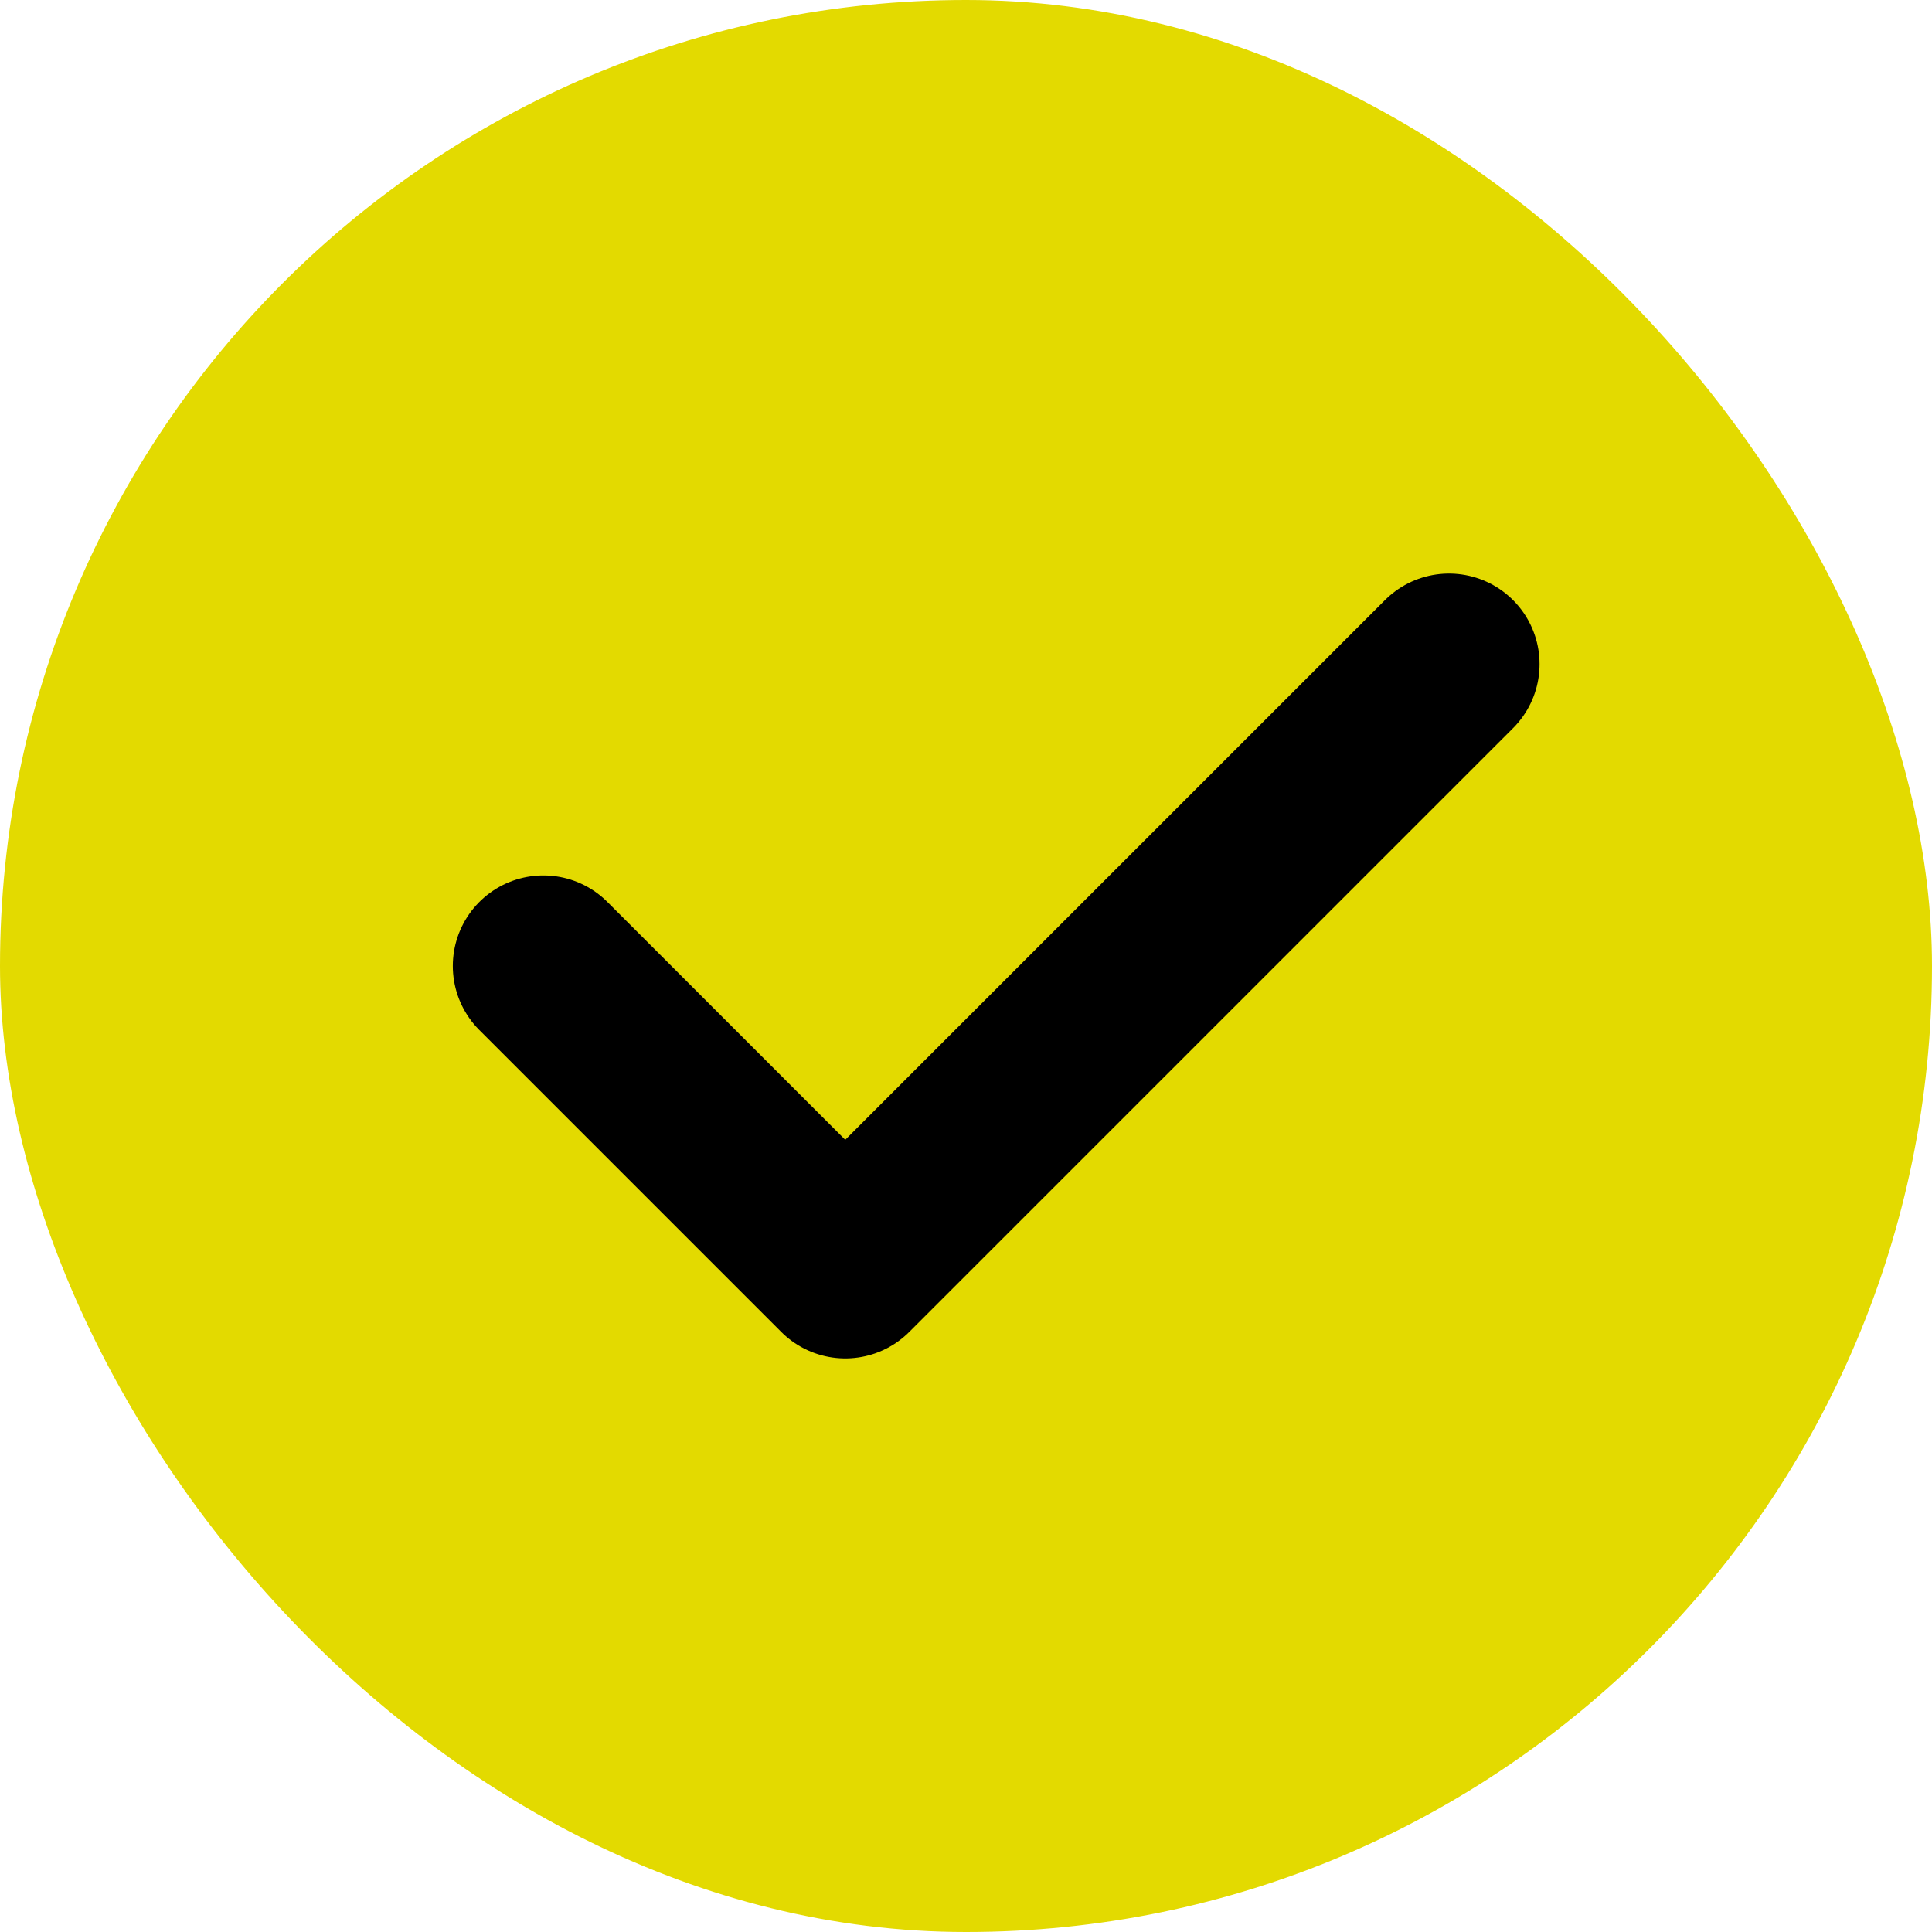
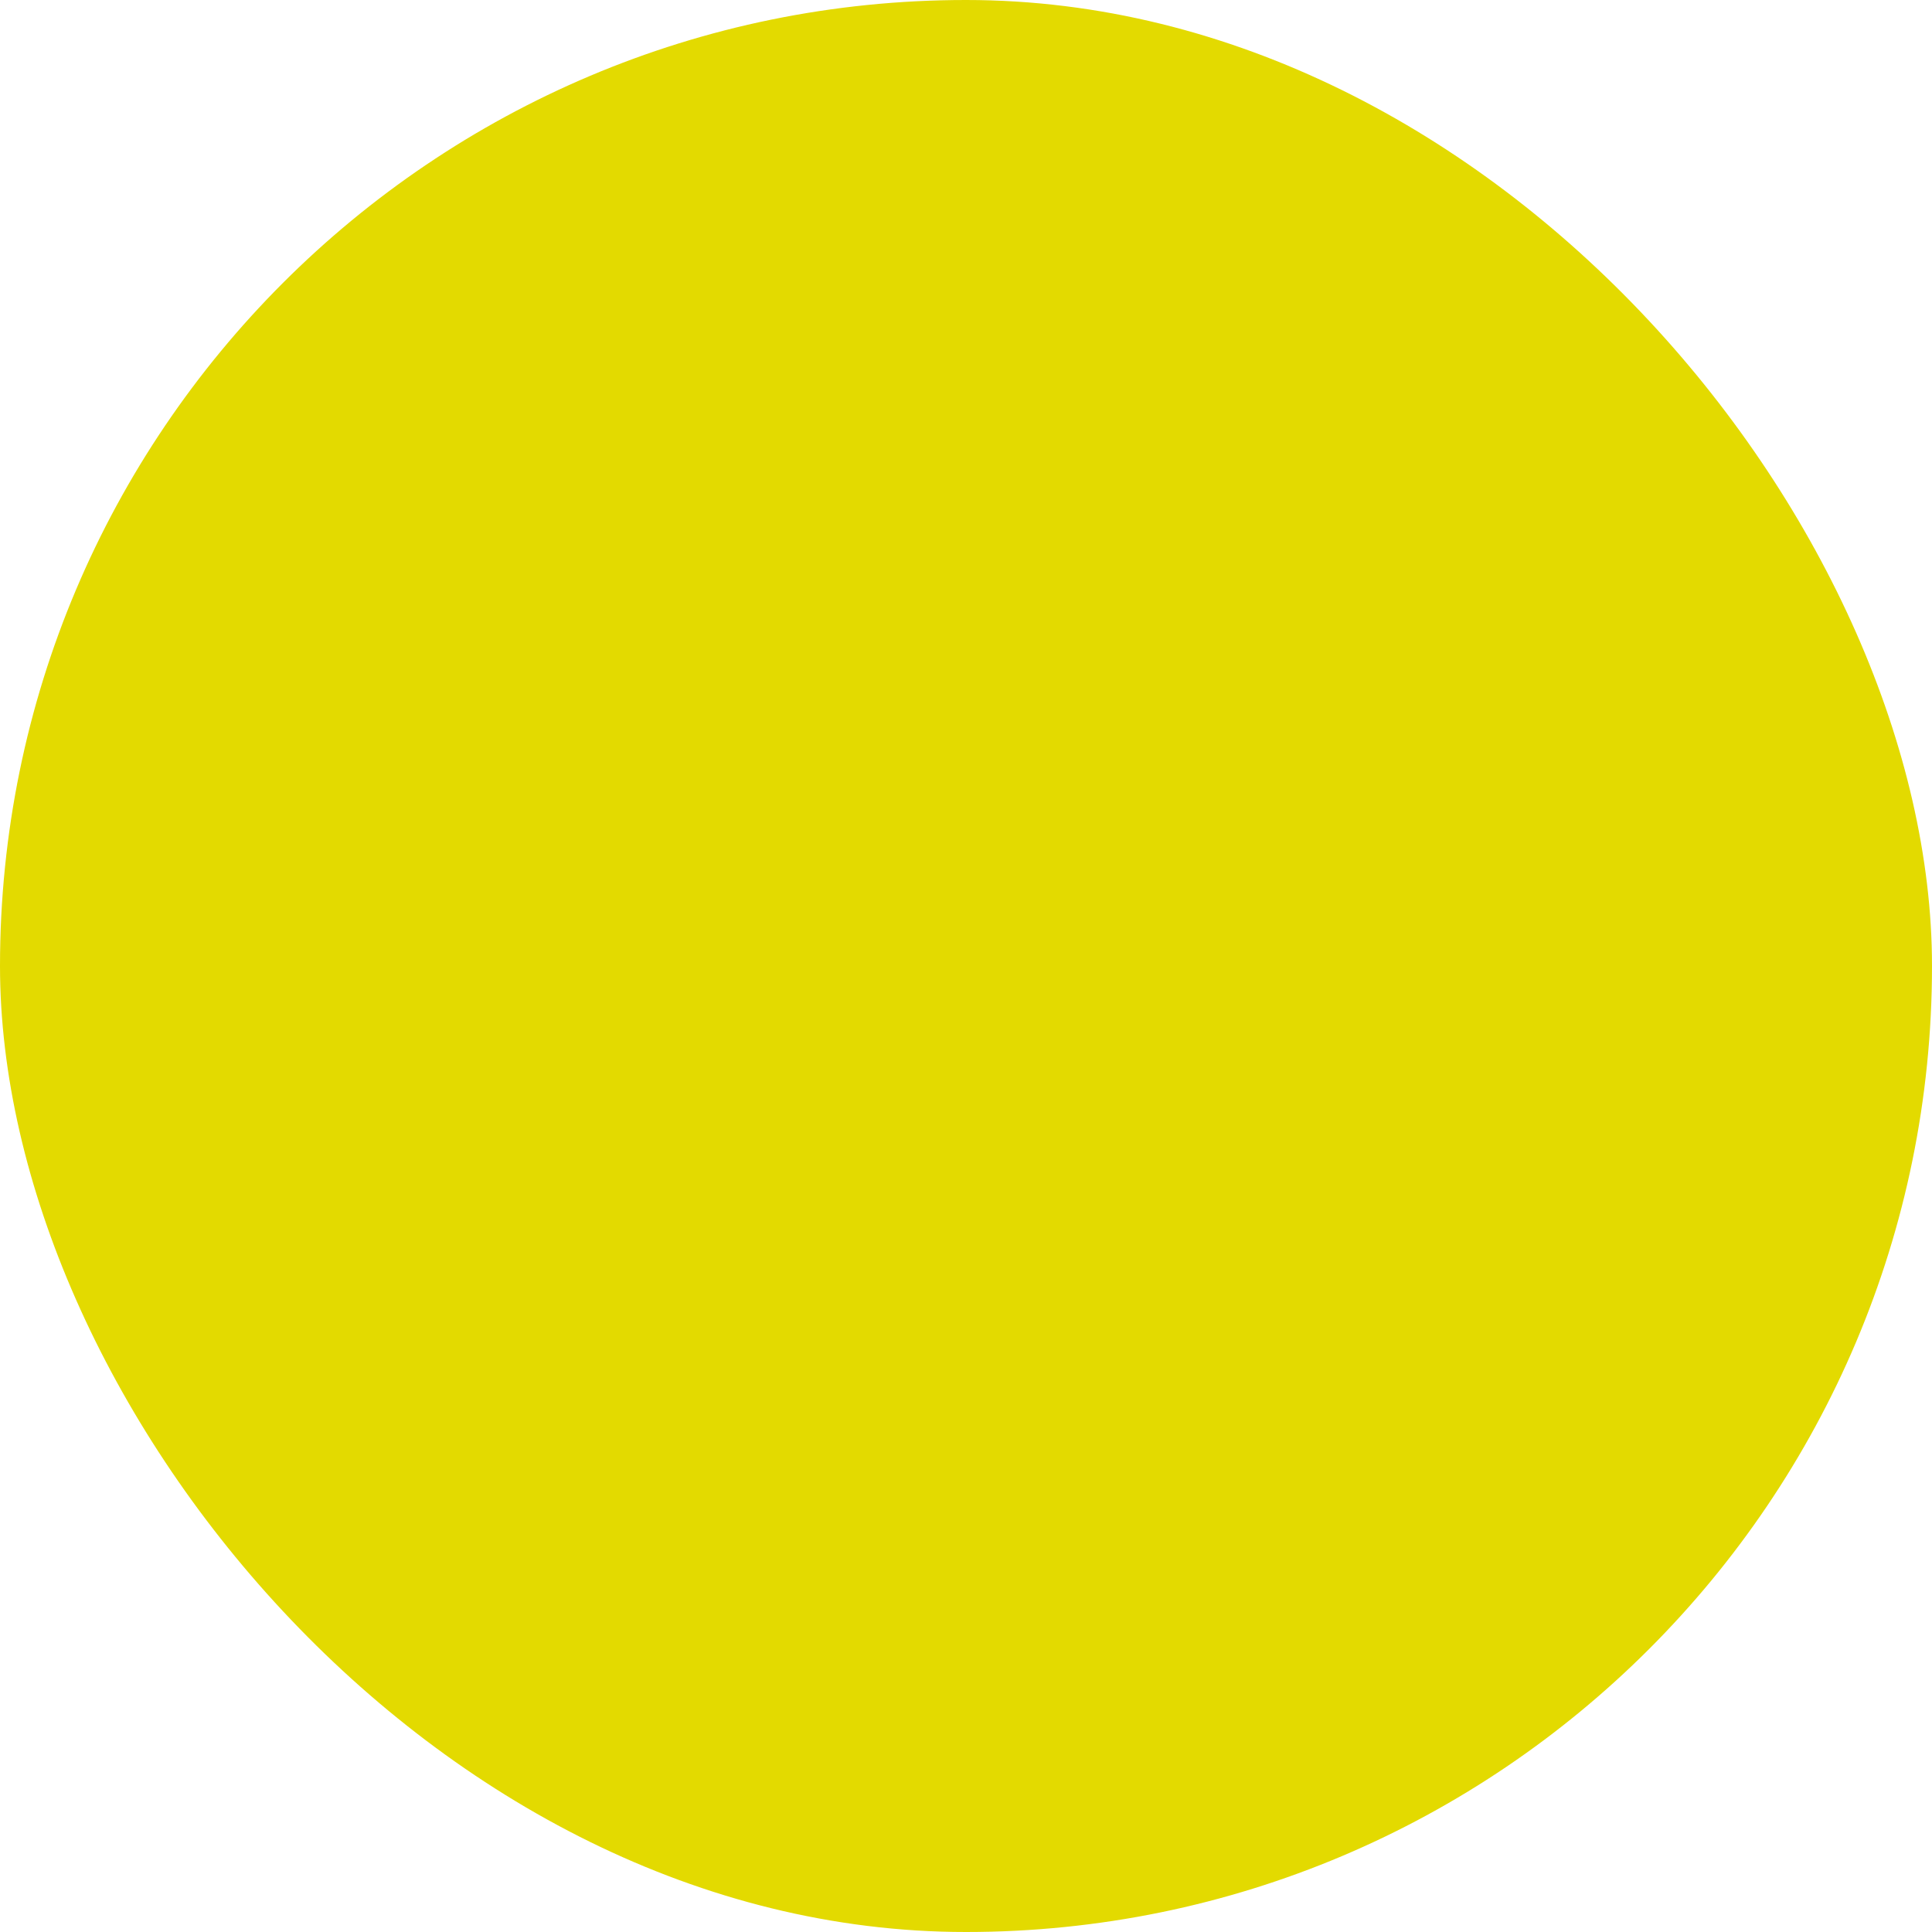
<svg xmlns="http://www.w3.org/2000/svg" width="32" height="32" viewBox="0 0 32 32" fill="none">
  <rect width="32" height="32" rx="16" fill="#E3DA00" />
-   <path d="M9 16L14 21L24 11" stroke="black" stroke-width="3" stroke-linecap="round" stroke-linejoin="round" />
</svg>